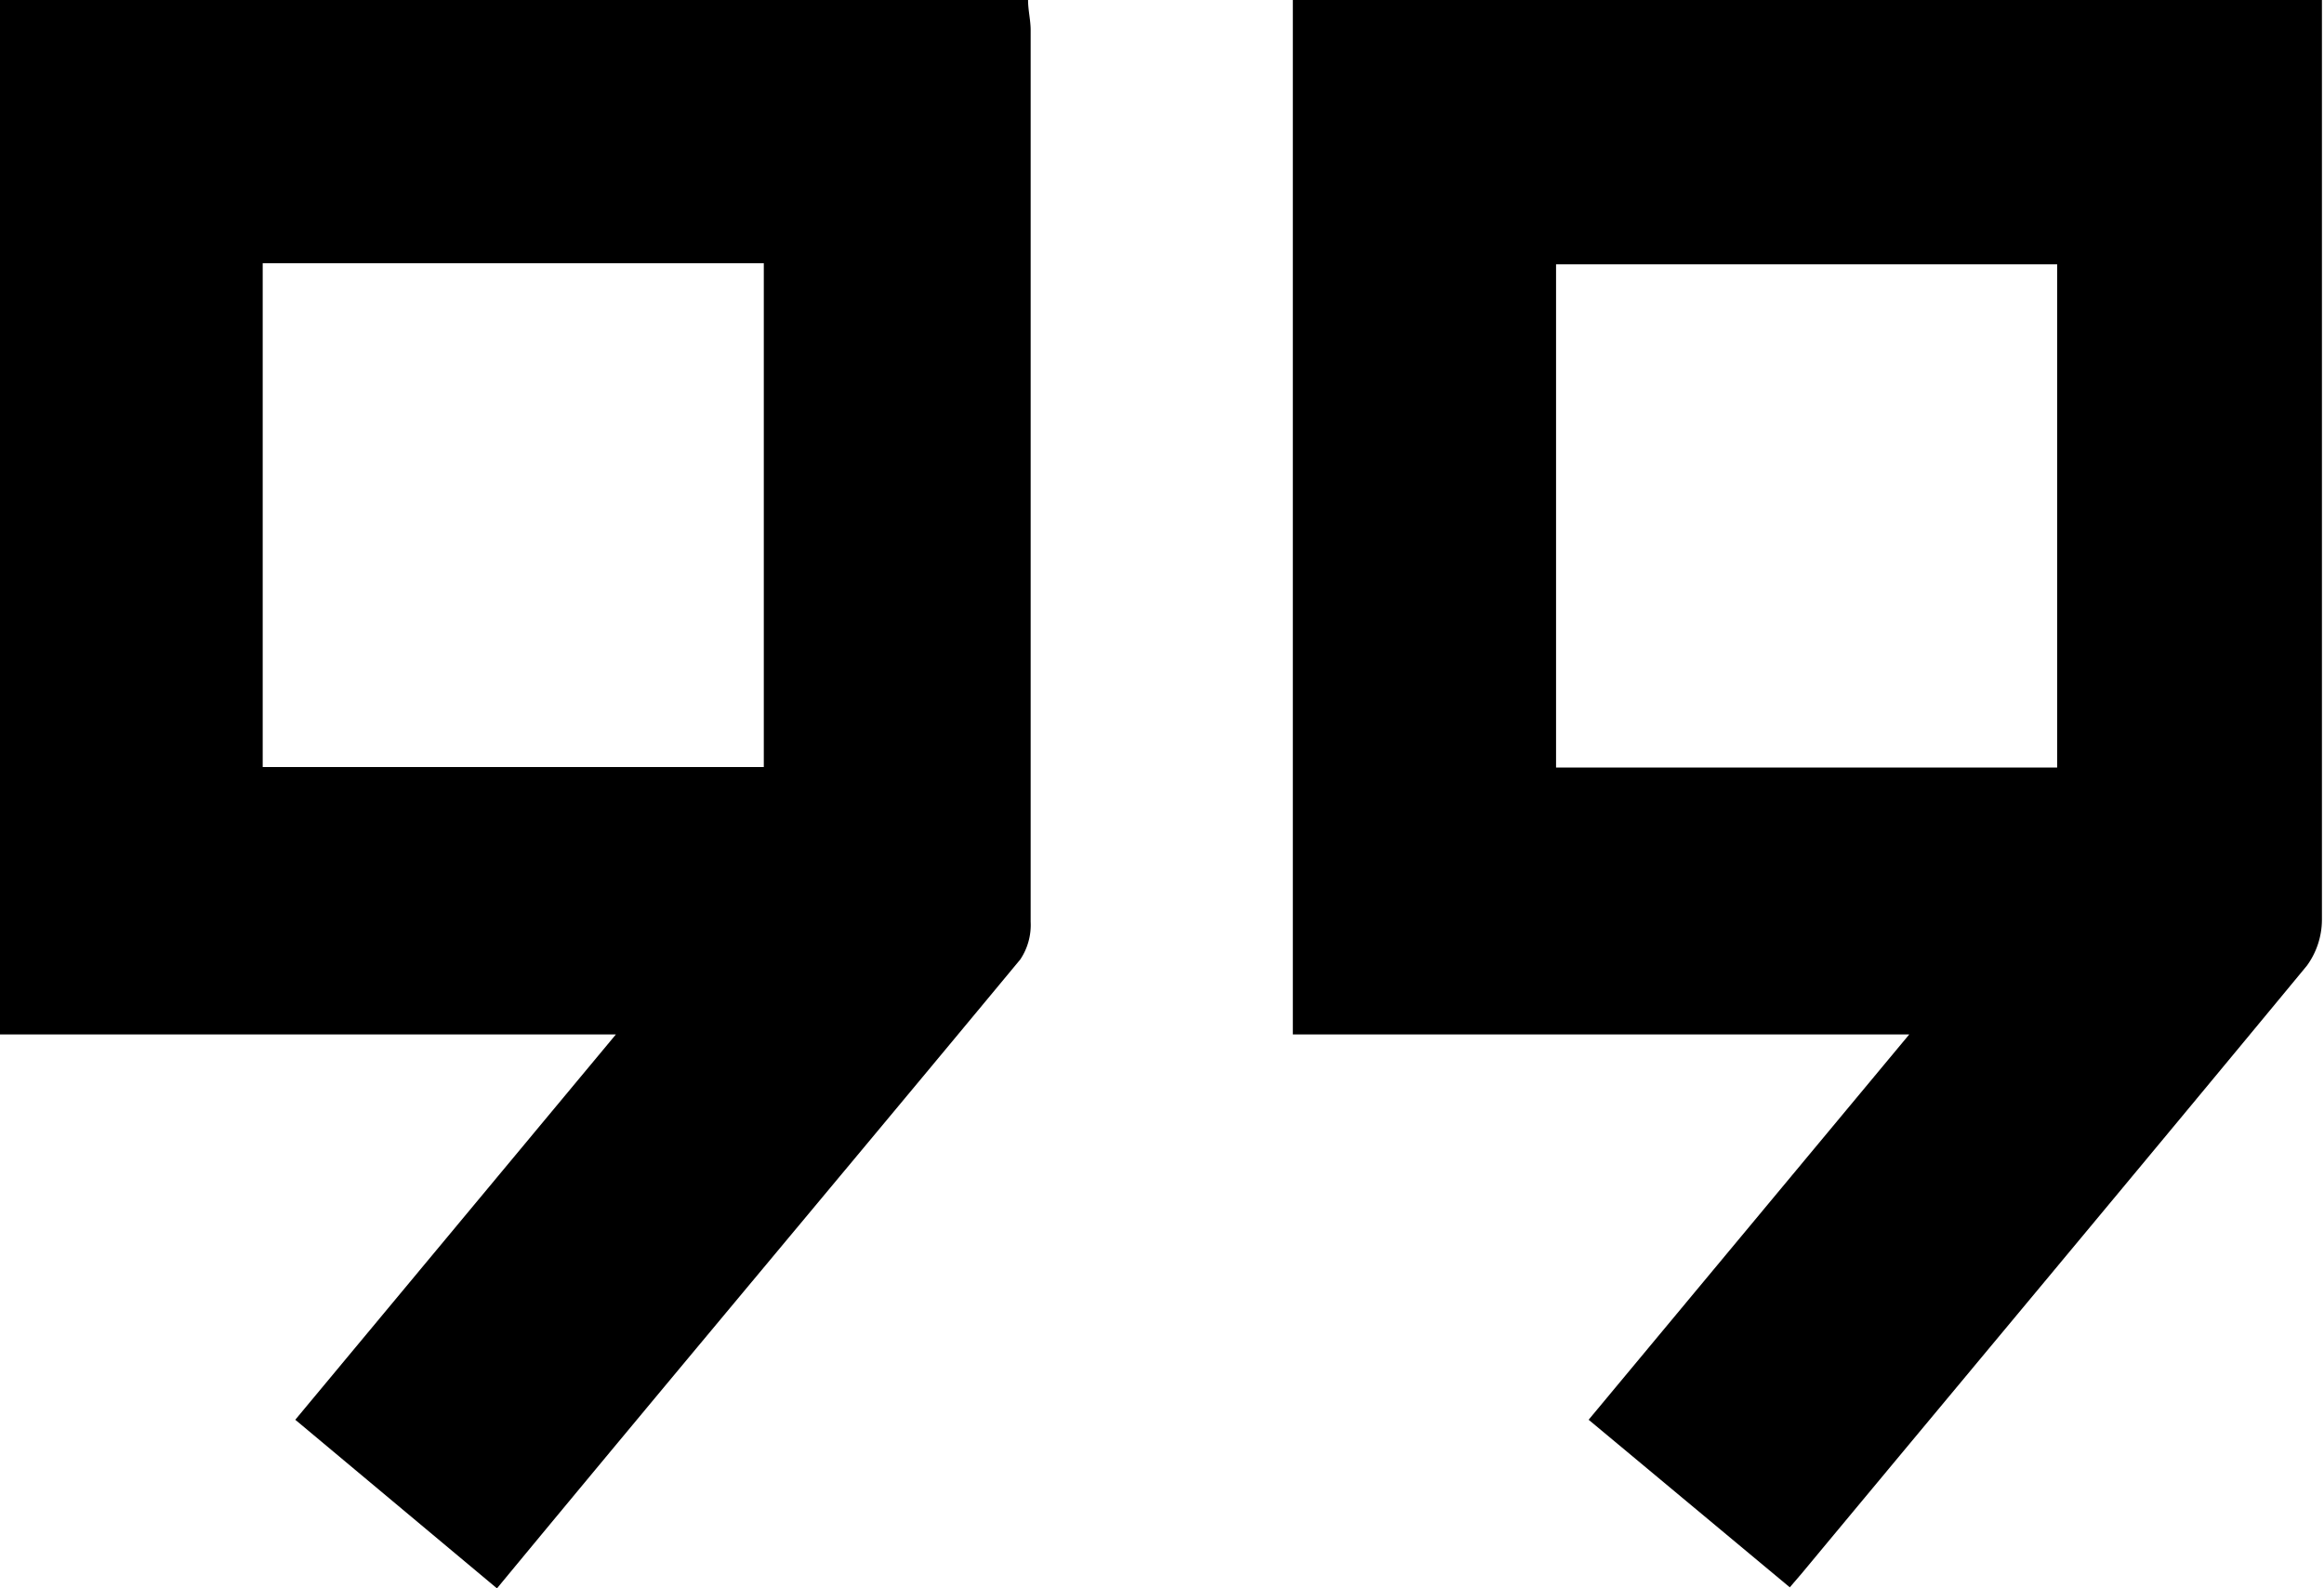
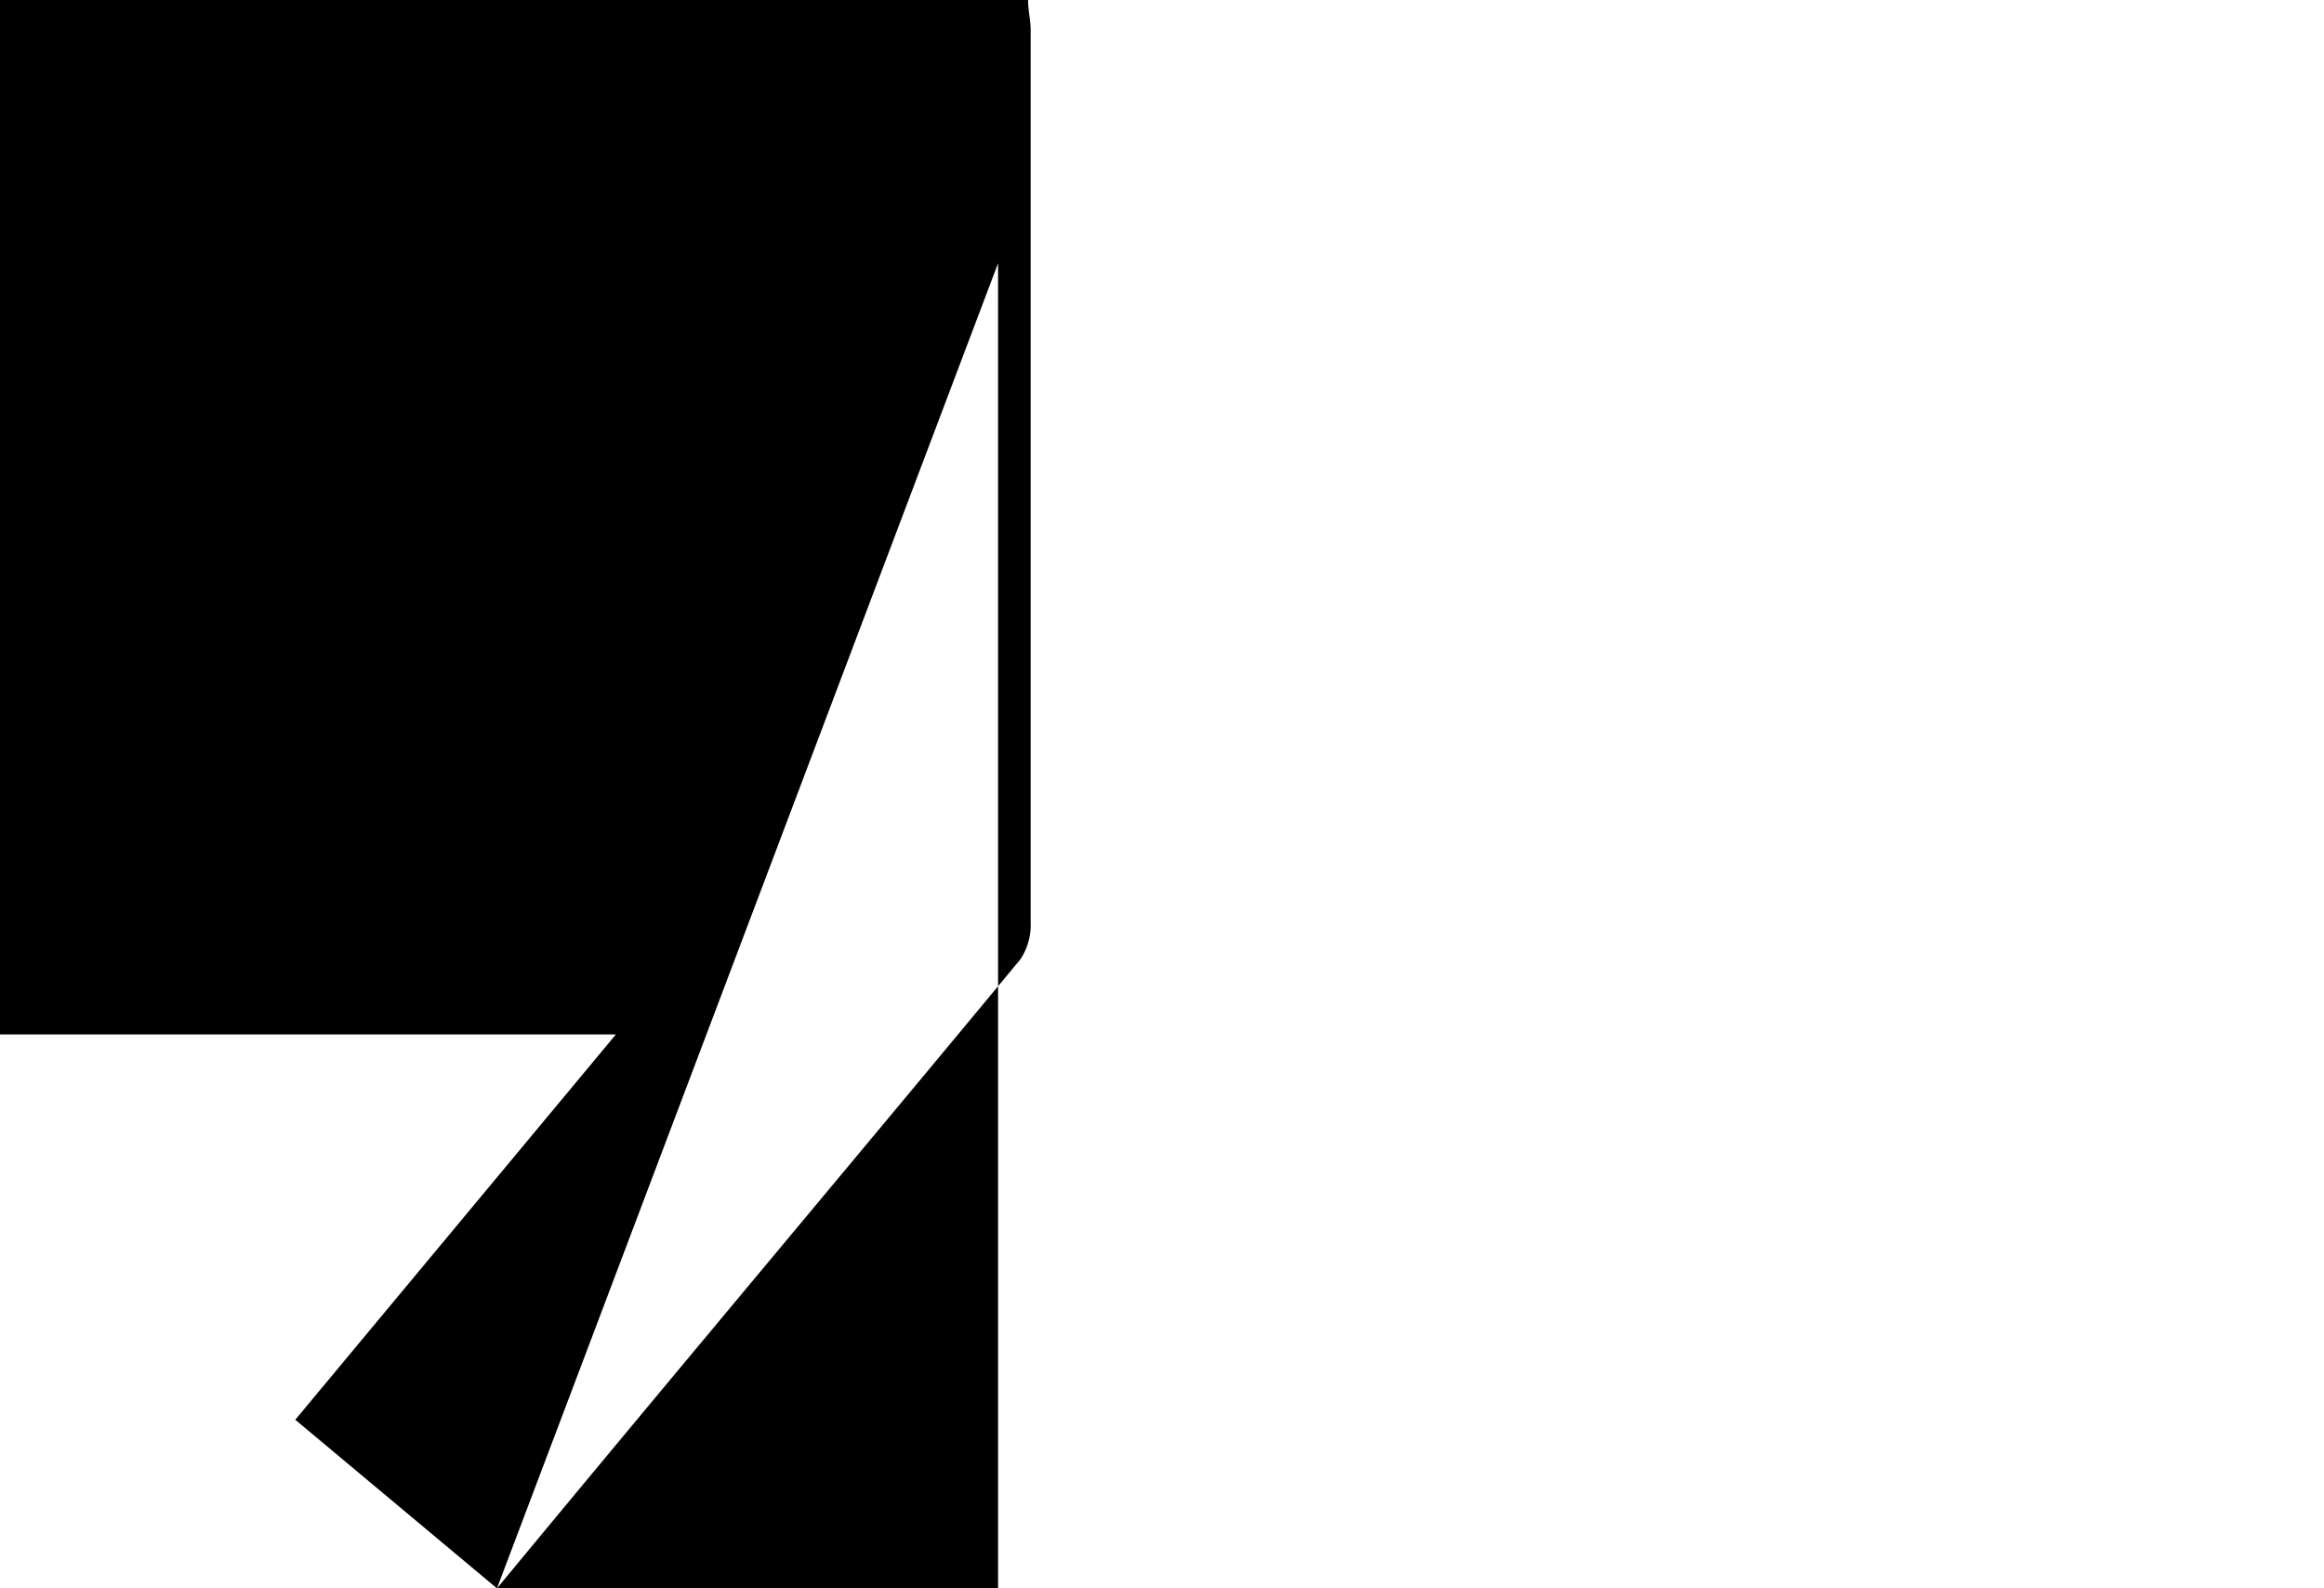
<svg xmlns="http://www.w3.org/2000/svg" id="Layer_1" data-name="Layer 1" viewBox="0 0 44.94 30.71">
-   <path d="M9.61,30.71l-3.9-3.26L11.91,20H0V0H19.88c0,.2.05.39.05.58q0,8.63,0,17.24a1.2,1.2,0,0,1-.2.73C16.38,22.59,13,26.61,9.61,30.71ZM5.08,5.09v9.74h9.69V5.09Z" />
-   <path d="M34.61,30.69l-3.89-3.24L36.92,20H25V0H44.9c0,.19,0,.4,0,.61q0,8.59,0,17.18a1.52,1.52,0,0,1-.29.88c-3.24,3.92-6.51,7.83-9.76,11.74ZM30.09,14.84h9.69V5.11H30.09Z" />
+   <path d="M9.61,30.71l-3.9-3.26L11.91,20H0V0H19.88c0,.2.05.39.05.58q0,8.63,0,17.24a1.2,1.2,0,0,1-.2.73C16.38,22.59,13,26.61,9.61,30.71Zv9.74h9.69V5.09Z" />
</svg>